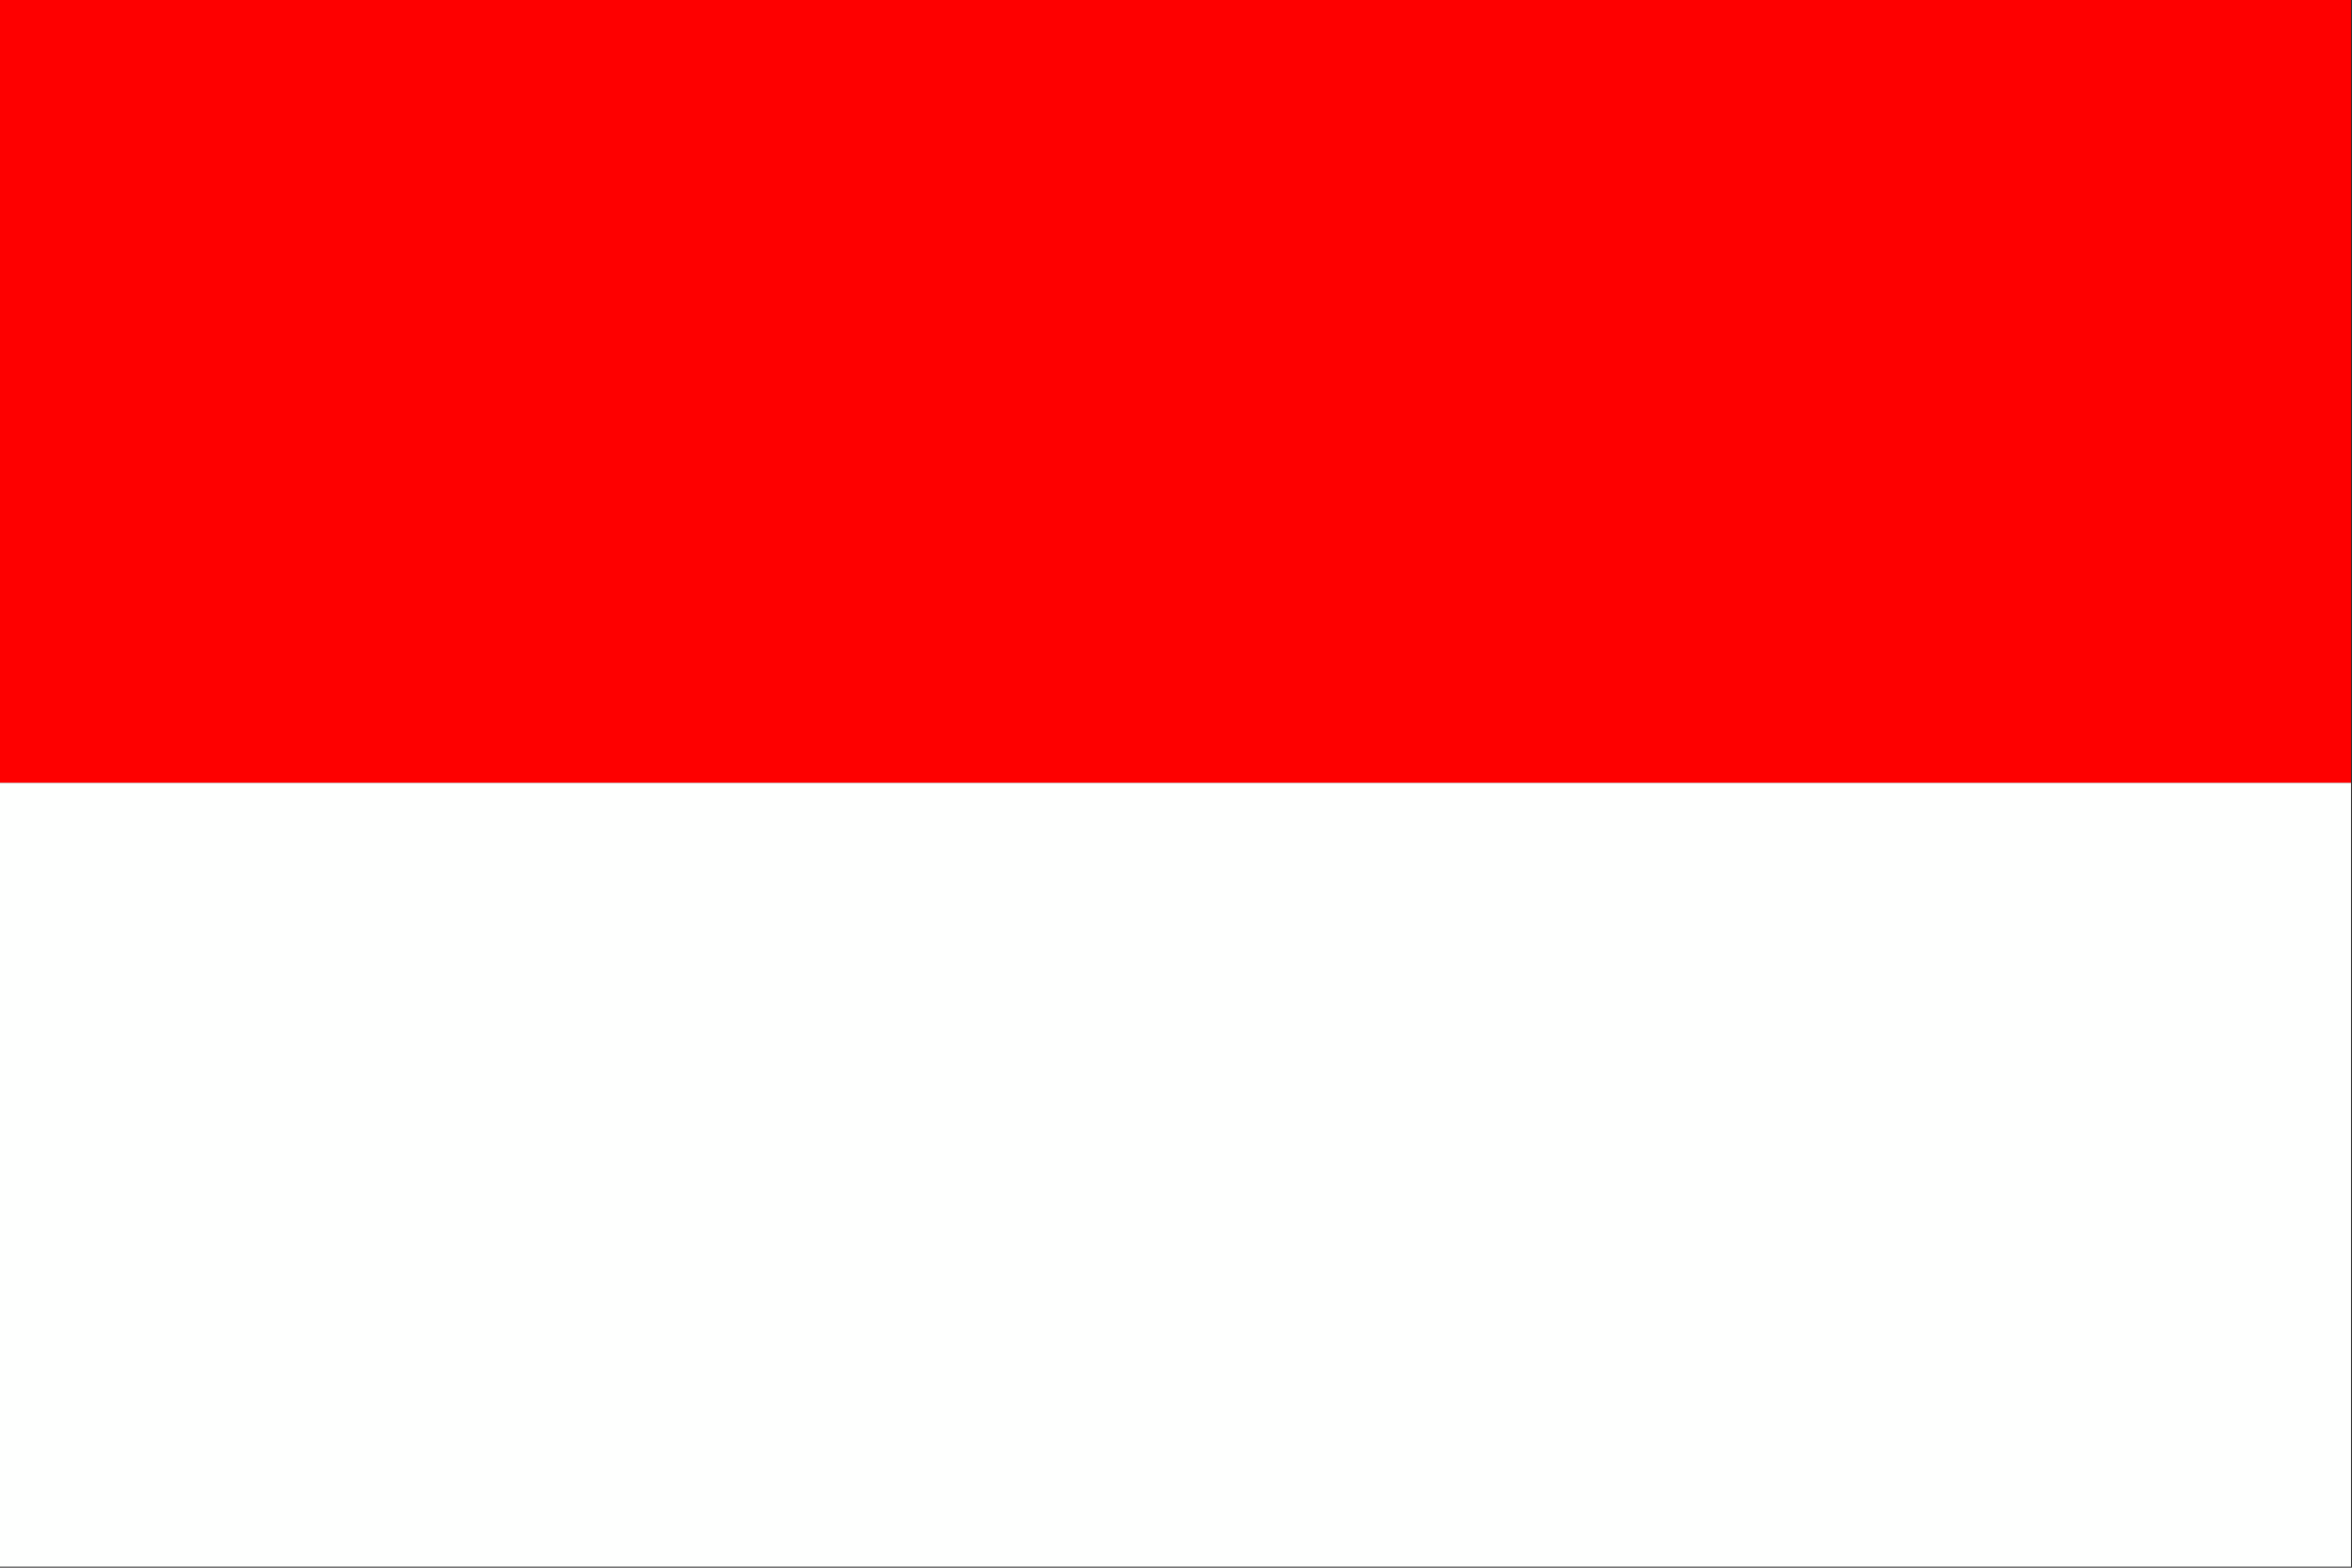
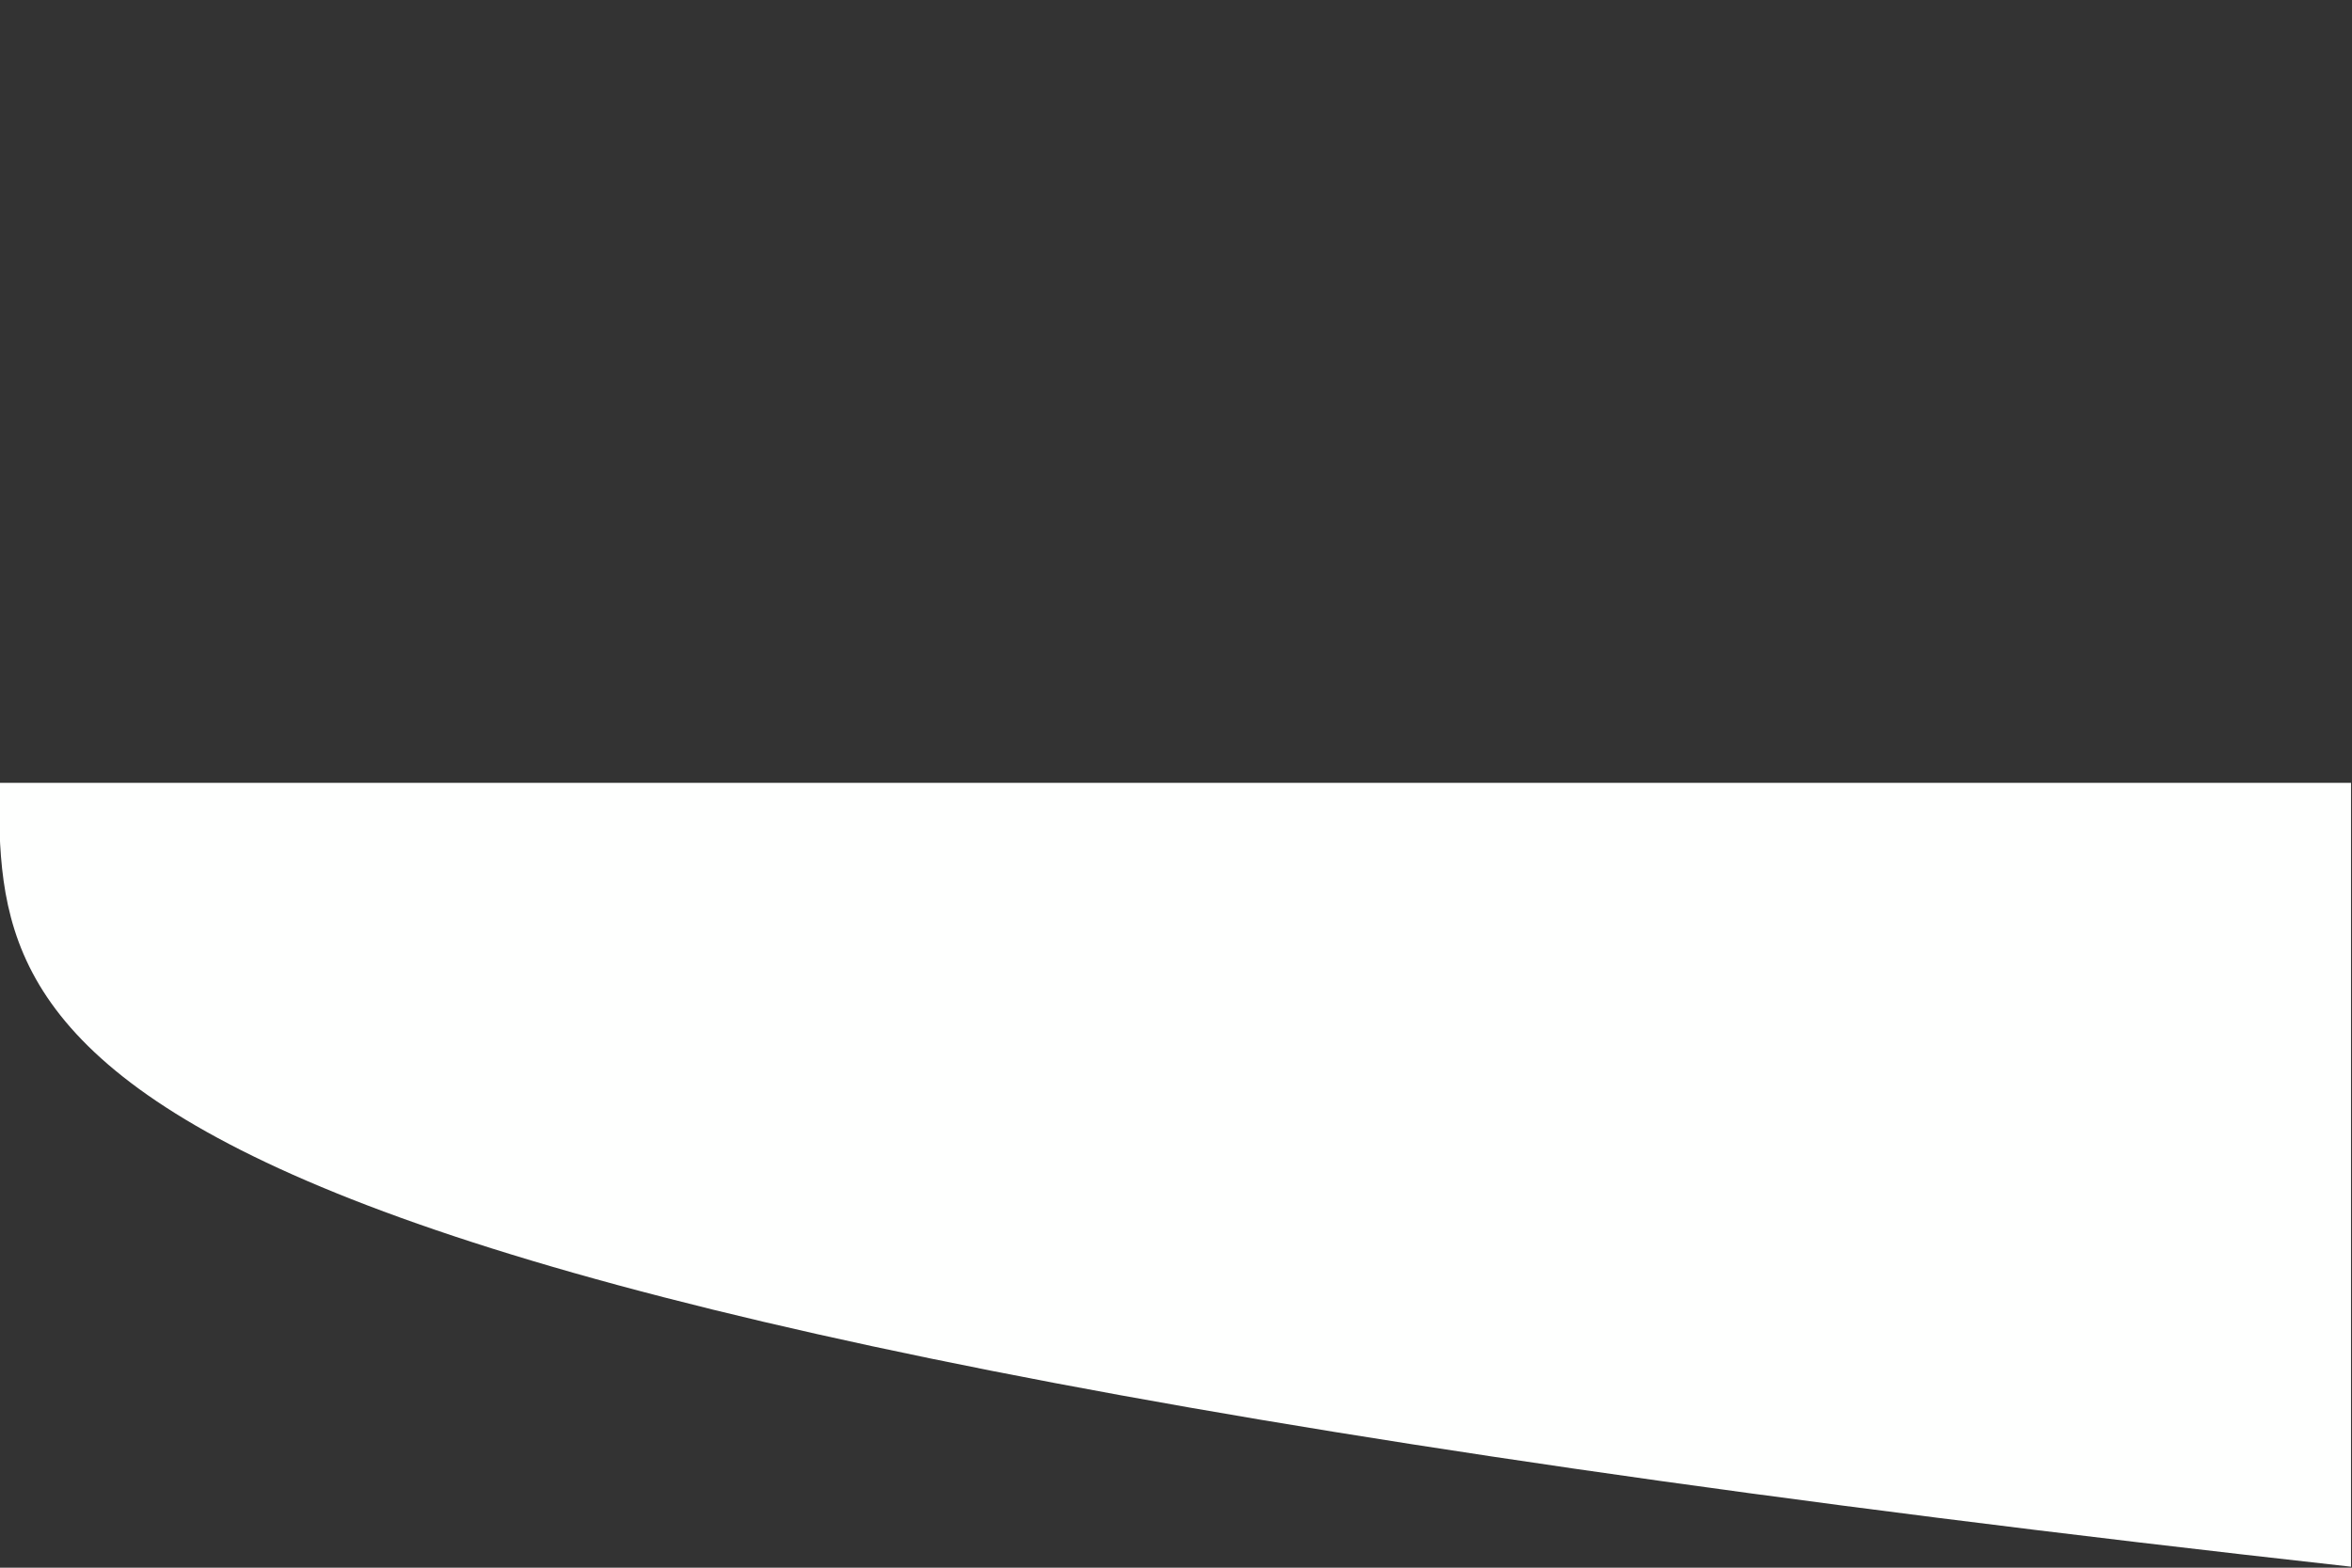
<svg xmlns="http://www.w3.org/2000/svg" version="1.1" width="1200px" height="800px" style="shape-rendering:geometricPrecision; text-rendering:geometricPrecision; image-rendering:optimizeQuality; fill-rule:evenodd; clip-rule:evenodd">
  <rect width="100%" height="100%" fill="#333333" stroke="none" />
  <g>
-     <path style="opacity:1" fill="#fe0000" d="M -0.5,-0.5 C 399.5,-0.5 799.5,-0.5 1199.5,-0.5C 1199.5,132.833 1199.5,266.167 1199.5,399.5C 799.5,399.5 399.5,399.5 -0.5,399.5C -0.5,266.167 -0.5,132.833 -0.5,-0.5 Z" />
-   </g>
+     </g>
  <g>
-     <path style="opacity:1" fill="#fefffe" d="M -0.5,399.5 C 399.5,399.5 799.5,399.5 1199.5,399.5C 1199.5,532.833 1199.5,666.167 1199.5,799.5C 799.5,799.5 399.5,799.5 -0.5,799.5C -0.5,666.167 -0.5,532.833 -0.5,399.5 Z" />
+     <path style="opacity:1" fill="#fefffe" d="M -0.5,399.5 C 399.5,399.5 799.5,399.5 1199.5,399.5C 1199.5,532.833 1199.5,666.167 1199.5,799.5C -0.5,666.167 -0.5,532.833 -0.5,399.5 Z" />
  </g>
</svg>